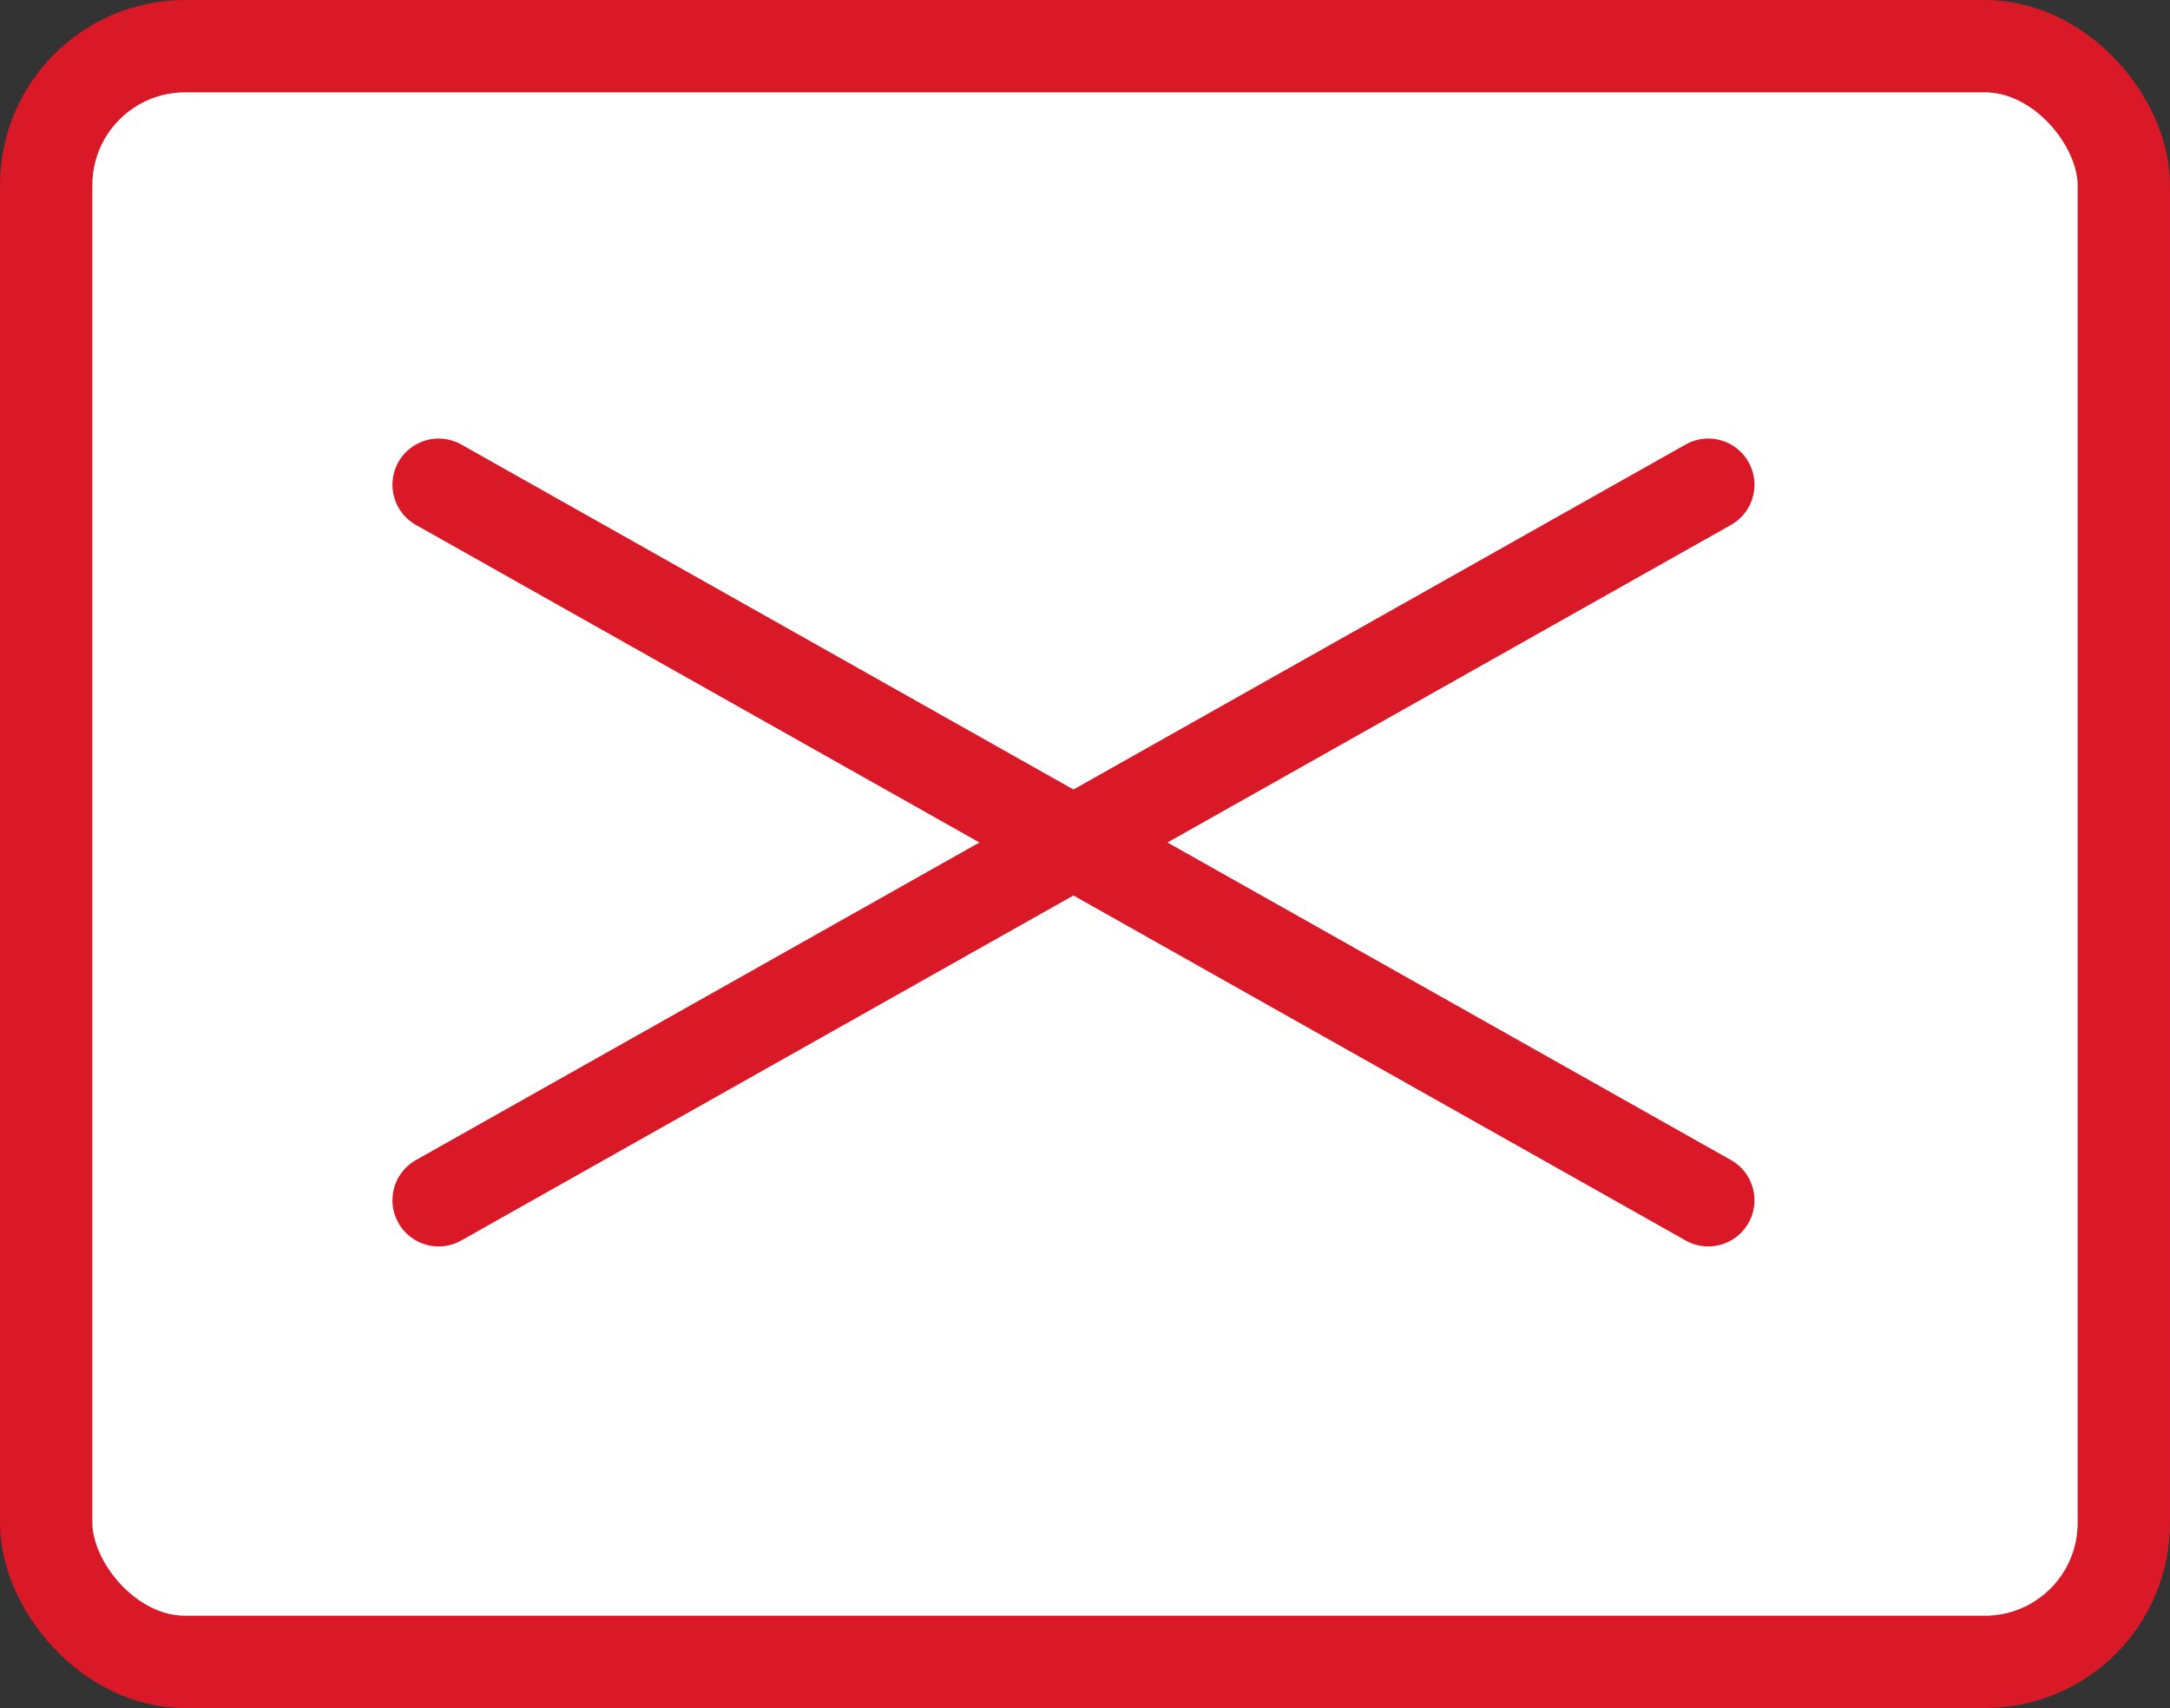
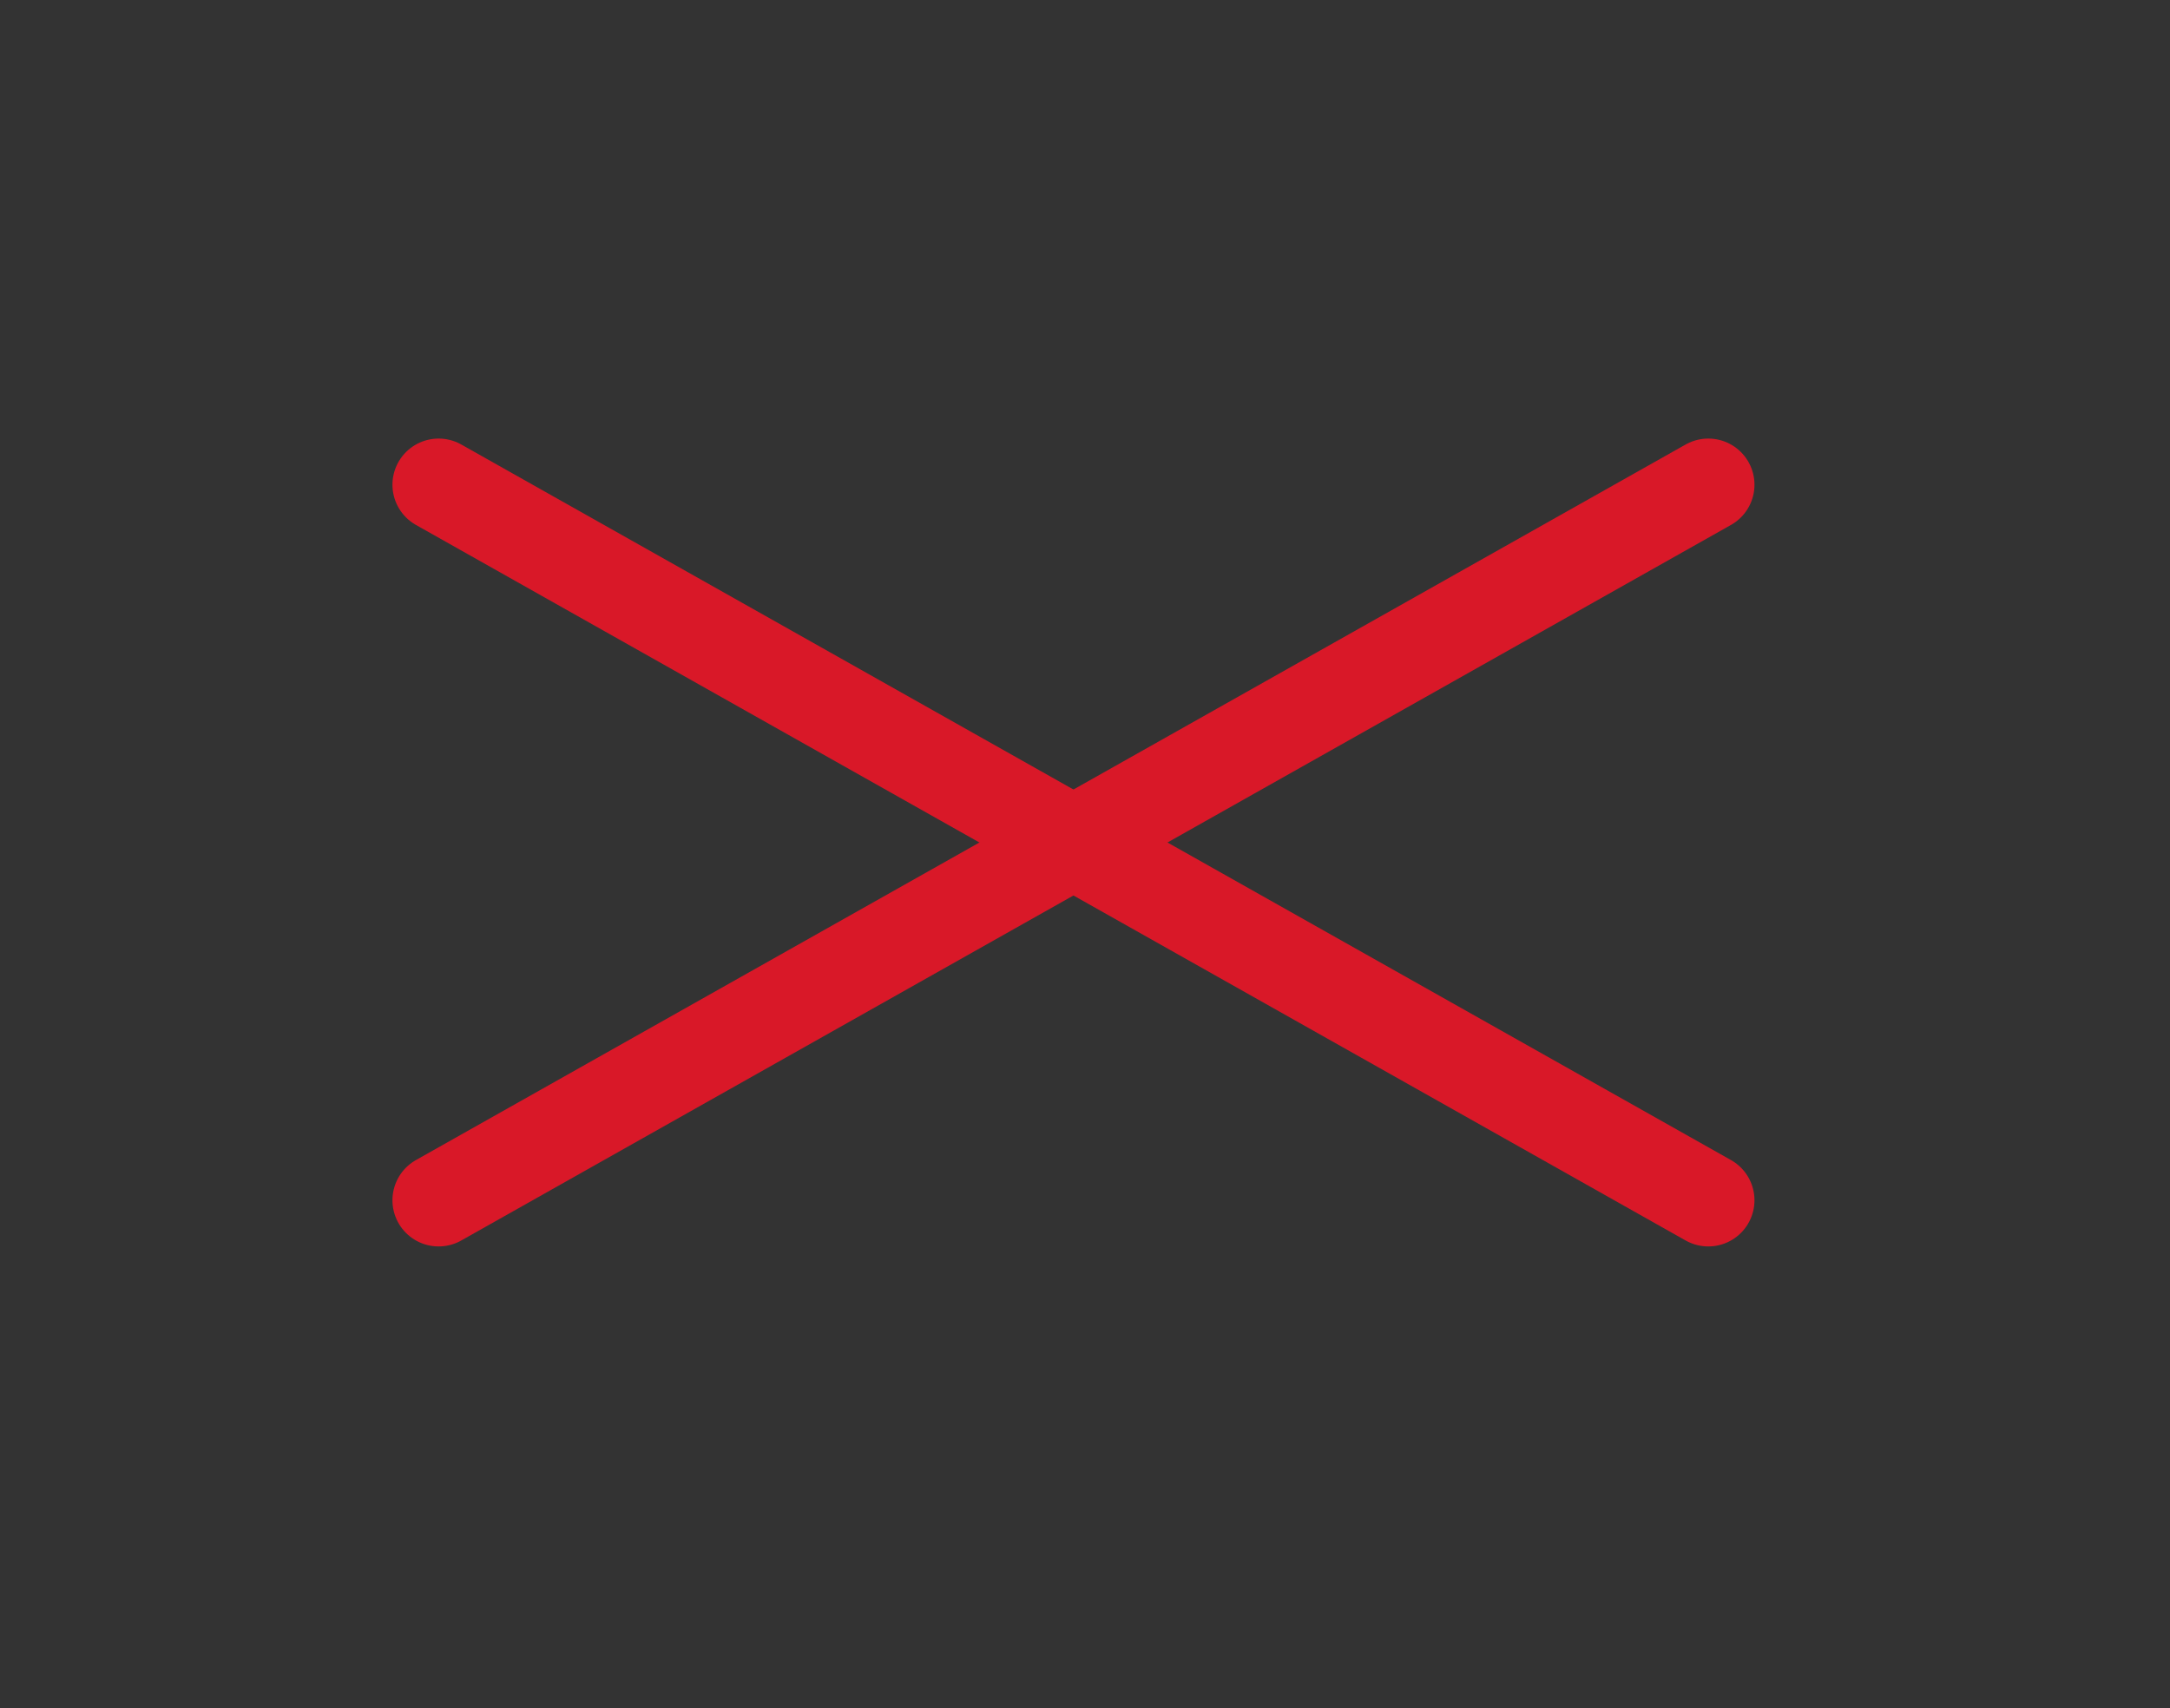
<svg xmlns="http://www.w3.org/2000/svg" id="_レイヤー_2" data-name="レイヤー 2" viewBox="0 0 47 37">
  <rect x="0" y="0" width="47" height="37" fill="#333333" stroke="none" />
  <defs>
    <style>
      .cls-1 {
        fill: #fff;
      }

      .cls-1, .cls-2 {
        stroke: #d91828;
        stroke-miterlimit: 10;
        stroke-width: 2px;
      }

      .cls-2 {
        fill: none;
        stroke-linecap: round;
      }
    </style>
  </defs>
  <g id="SPメニューオープン">
    <g id="menu-close">
      <g id="_メニュークローズ" data-name="メニュークローズ">
-         <rect id="_長方形_283" data-name="長方形 283" class="cls-1" x="1" y="1" width="45" height="35" rx="3.01" ry="3.01" />
        <g id="_グループ_840" data-name="グループ 840">
          <line id="_線_5" data-name="線 5" class="cls-2" x1="9.5" y1="10.5" x2="37" y2="26" />
          <line id="_線_6" data-name="線 6" class="cls-2" x1="37" y1="10.5" x2="9.5" y2="26" />
        </g>
      </g>
    </g>
  </g>
</svg>